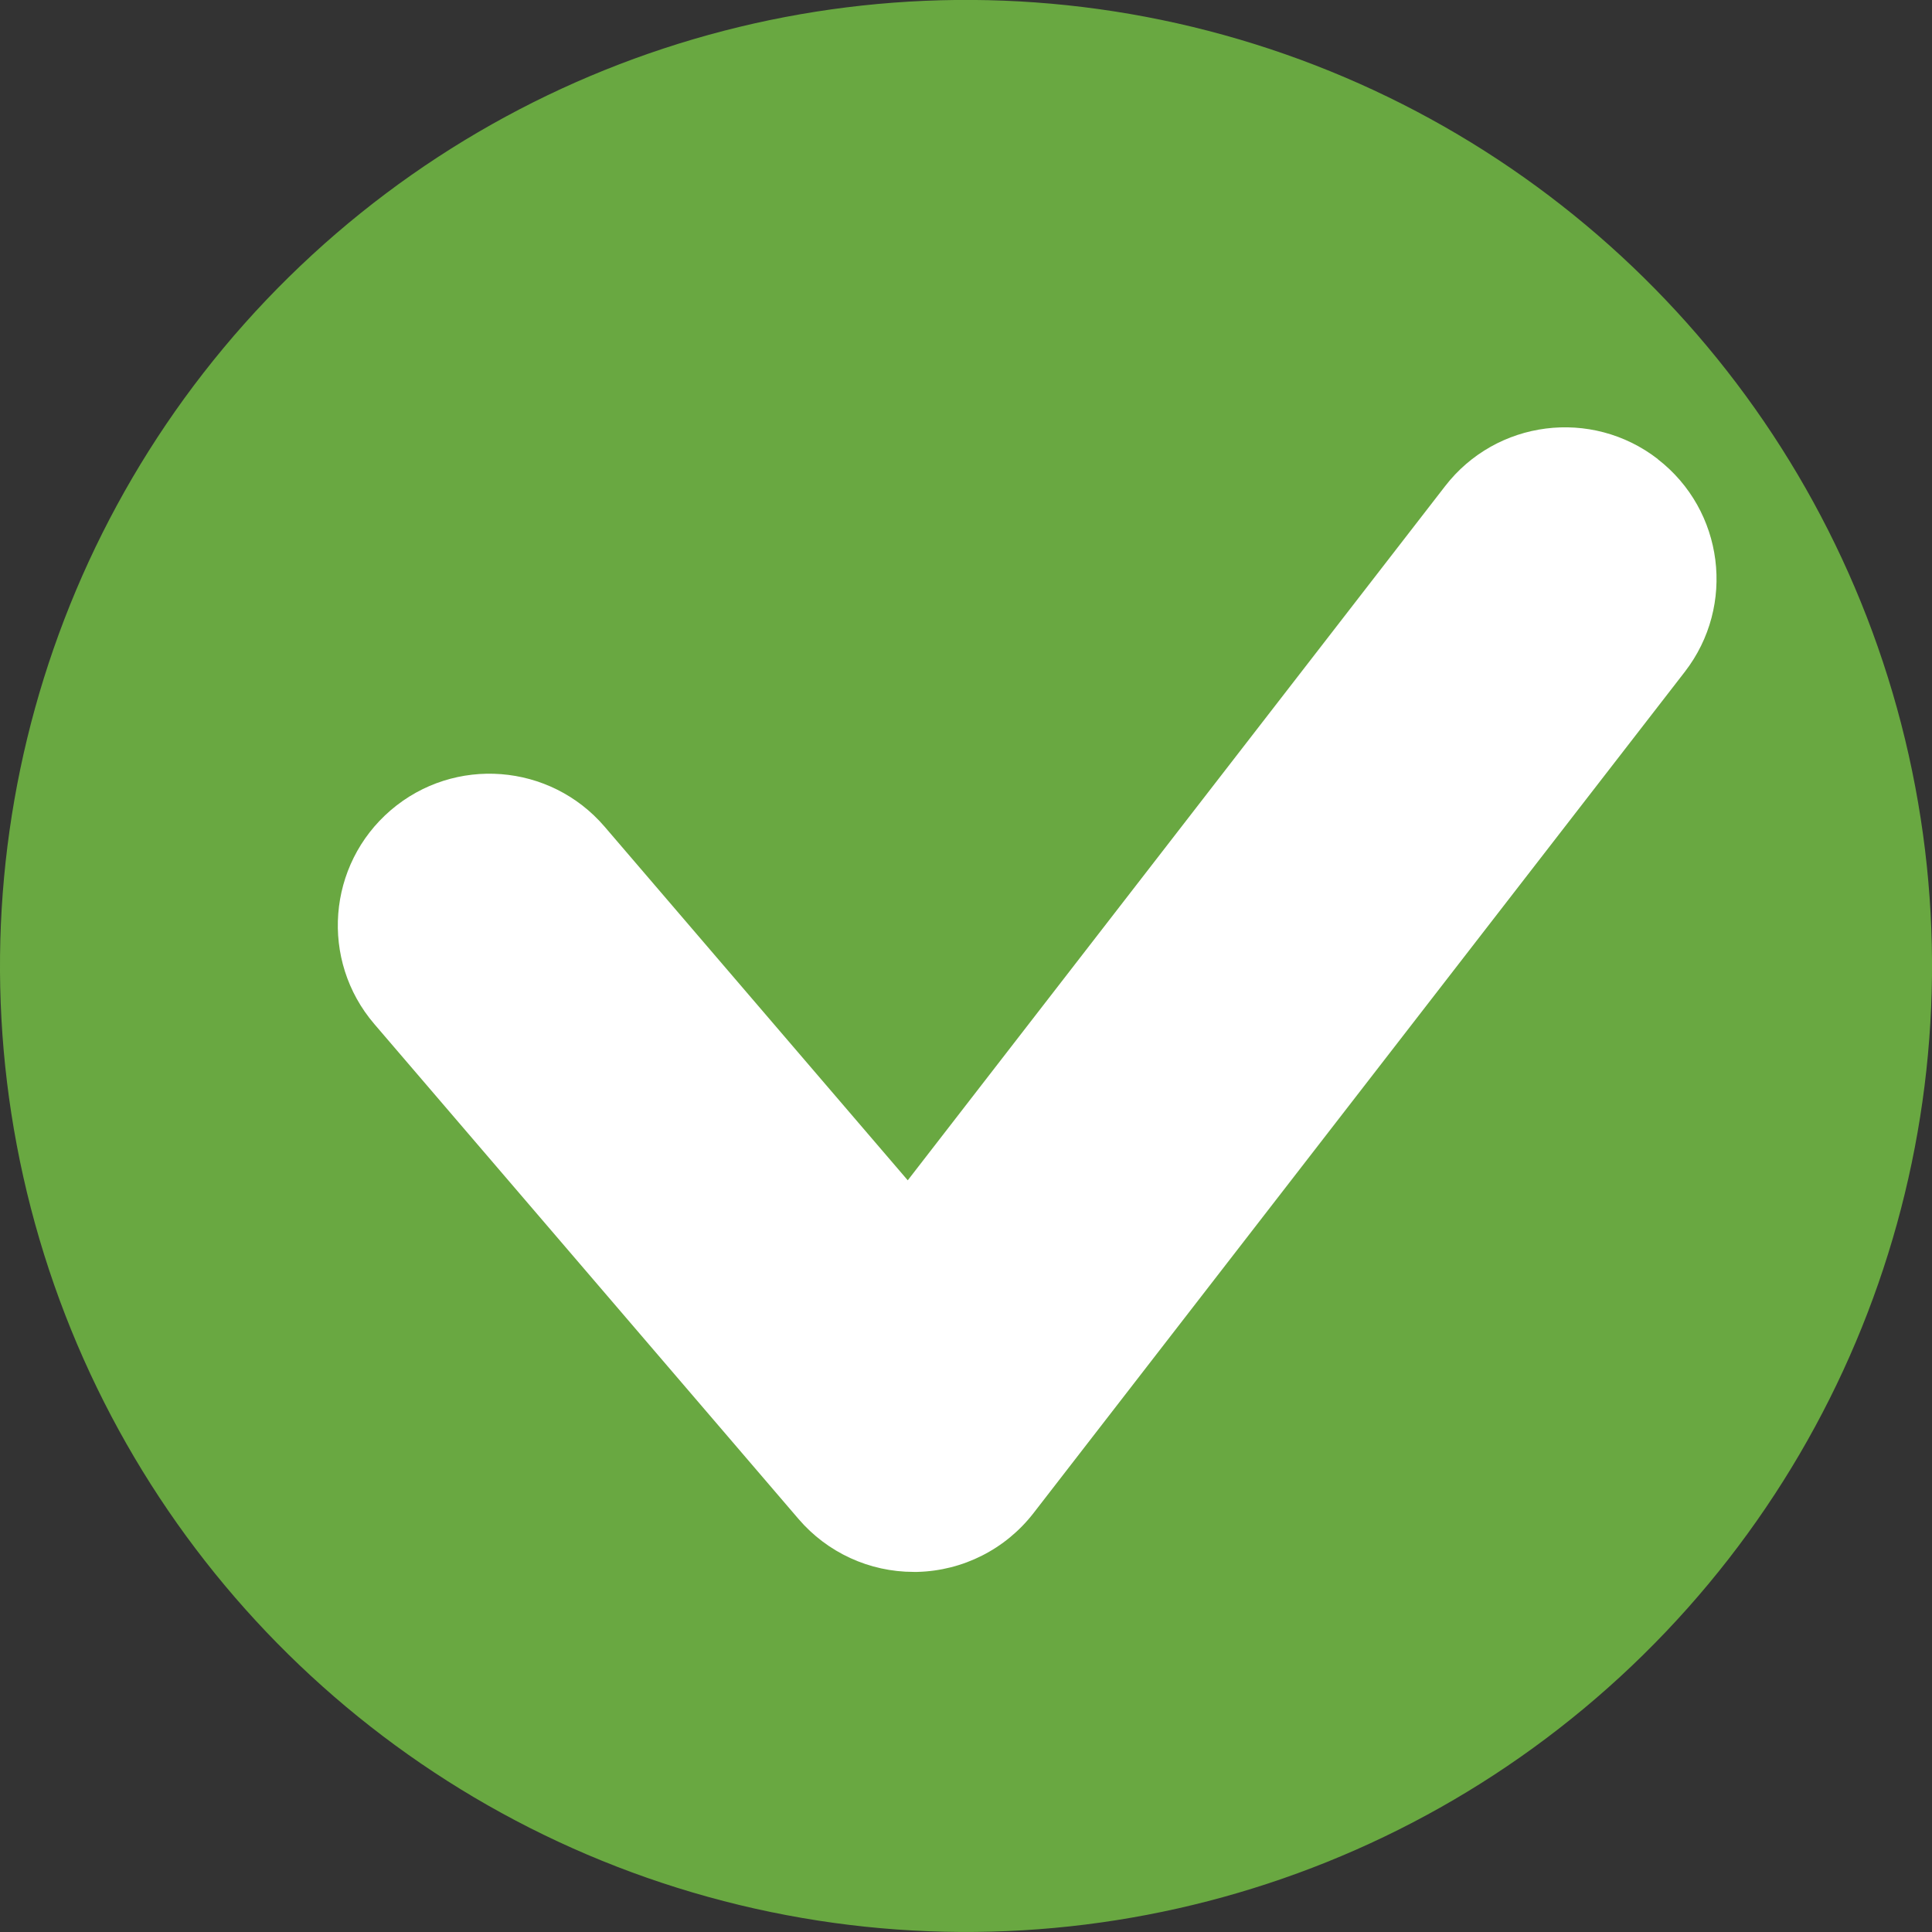
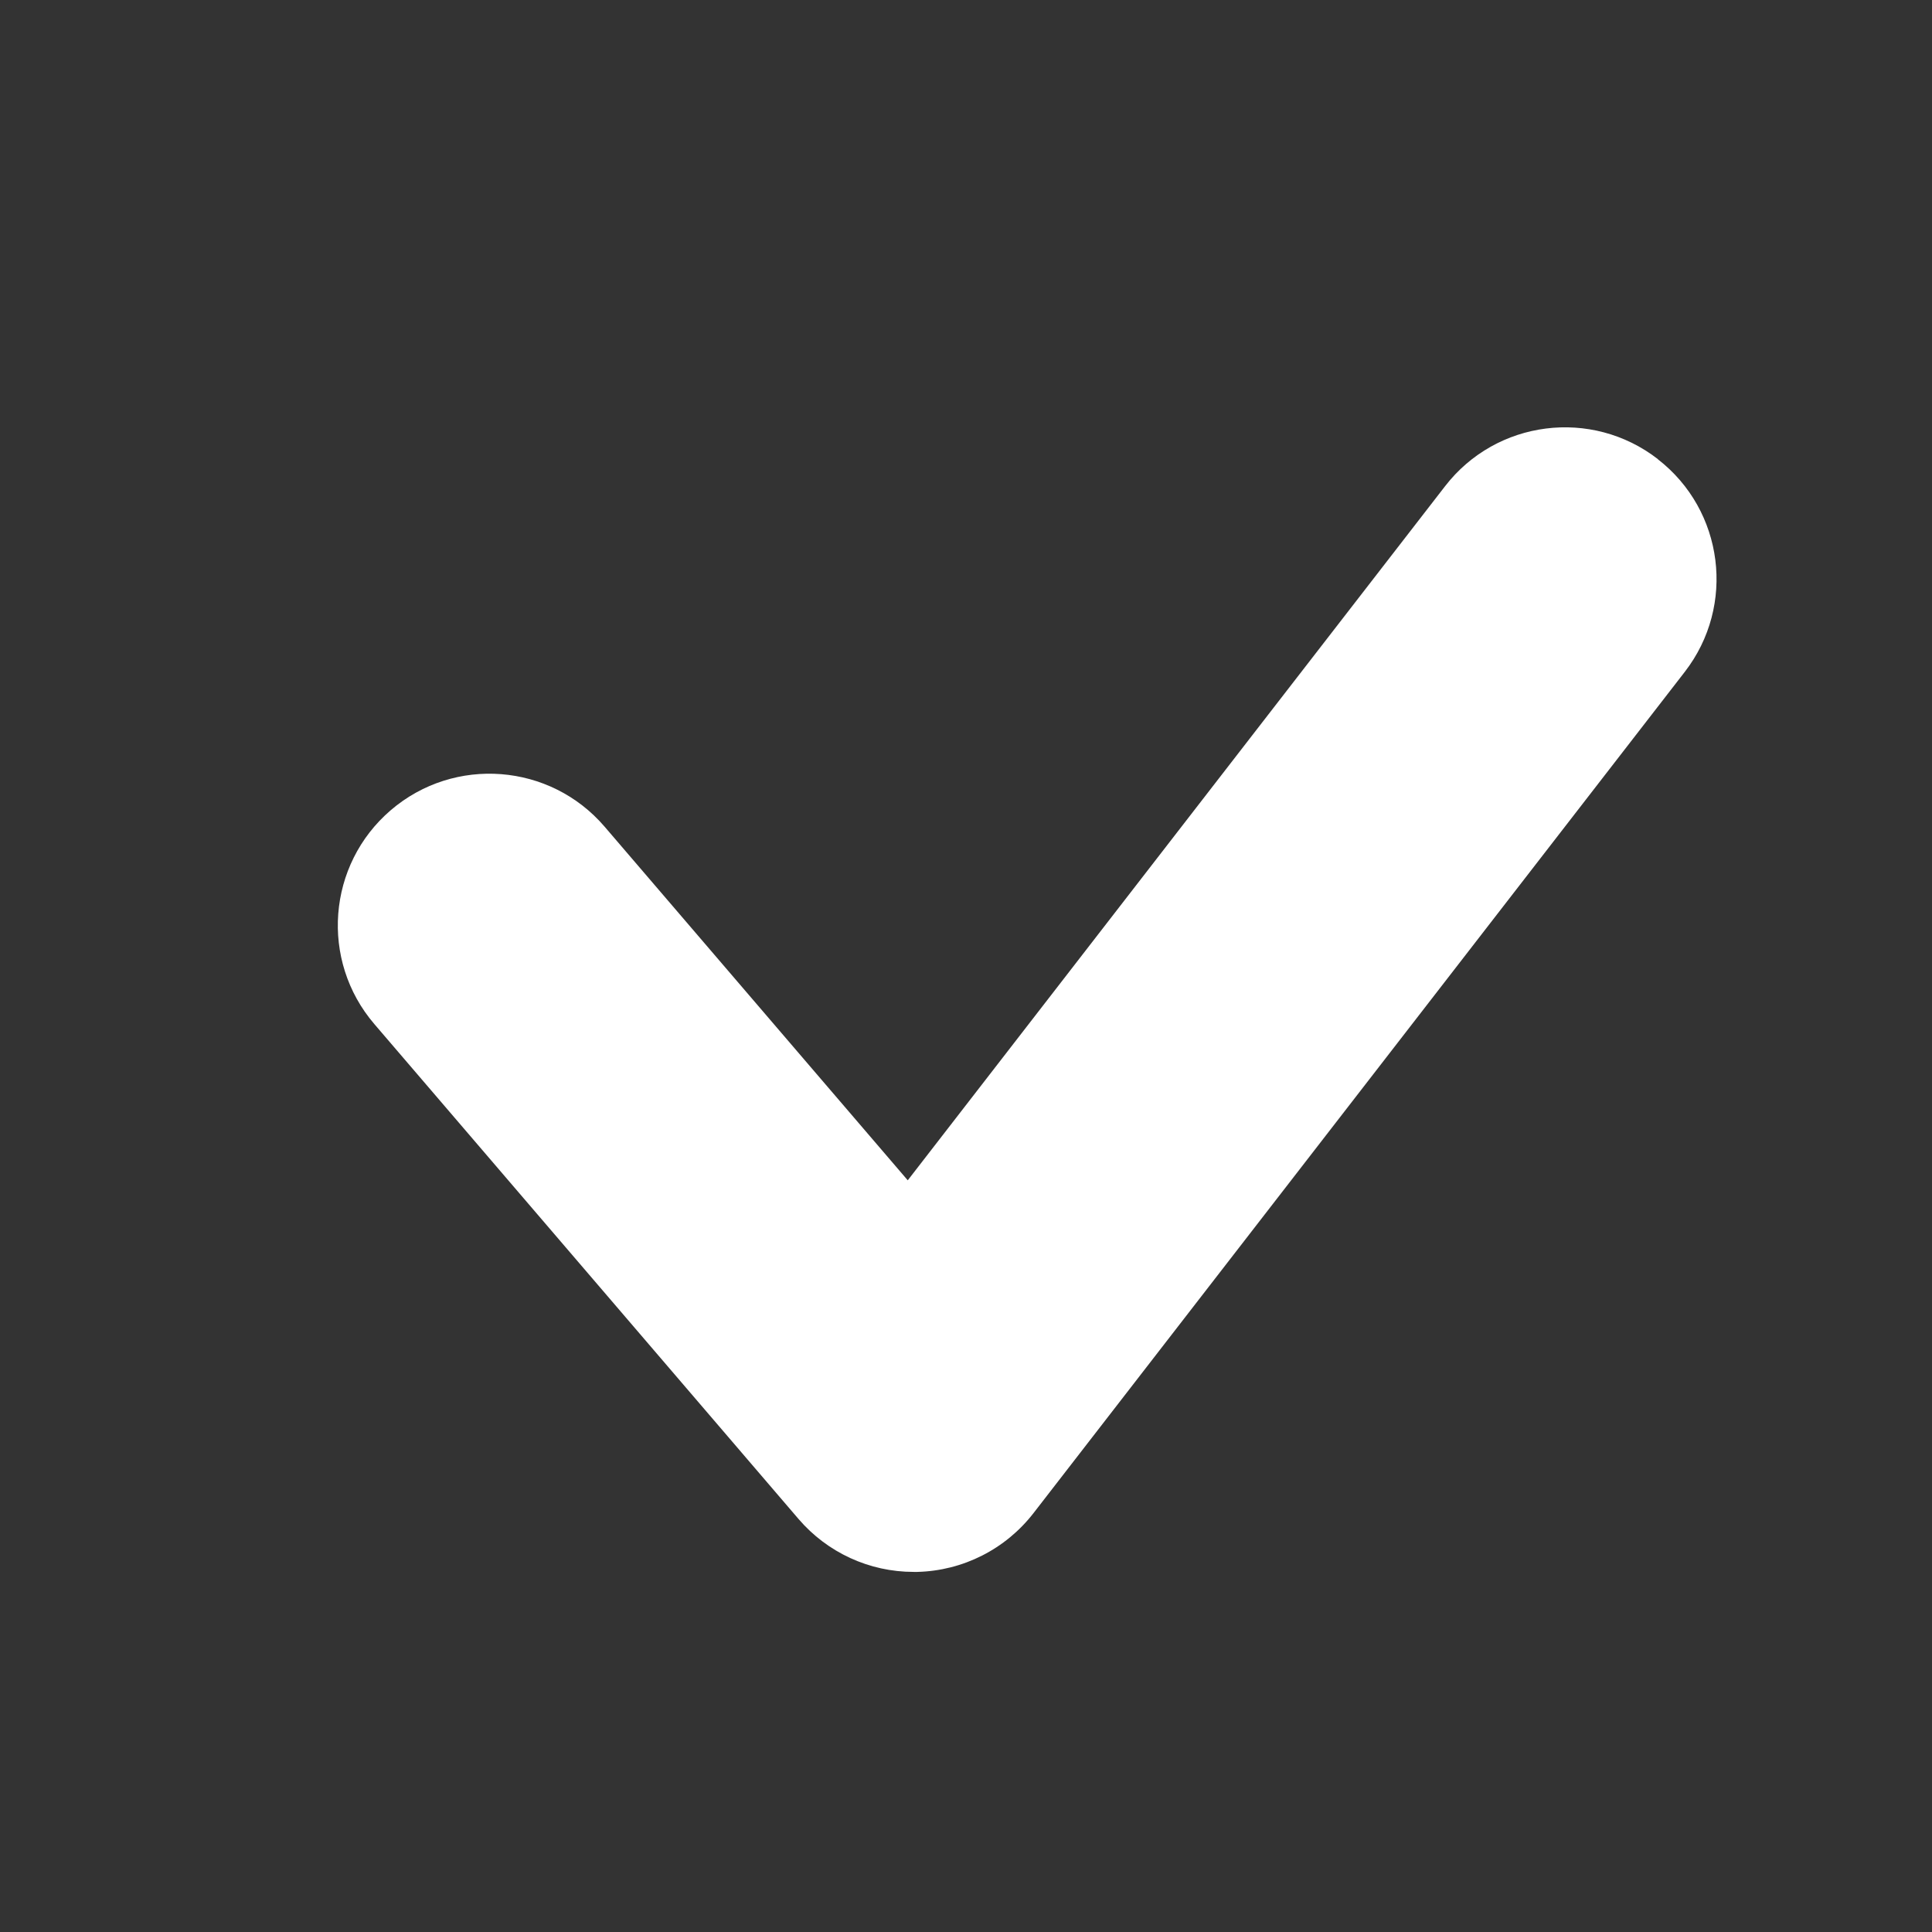
<svg xmlns="http://www.w3.org/2000/svg" id="Ebene_2" viewBox="0 0 23.682 23.682">
  <rect x="0" y="0" width="23.682" height="23.682" fill="#333333" stroke="none" />
  <defs>
    <style>.cls-1{fill:#fff;}.cls-1,.cls-2{stroke-width:0px;}.cls-2{fill:#69a841;}</style>
  </defs>
  <g id="Ebene_1-2">
-     <circle class="cls-2" cx="11.841" cy="11.841" r="11.841" transform="translate(-2.731 20.091) rotate(-74.518)" />
    <path class="cls-1" d="M20.321,5.627c-.812-.628-1.979-.48-2.607.332l-6.587,8.509-3.716-4.335c-.668-.779-1.841-.87-2.621-.202-.779.668-.87,1.841-.202,2.621l5.2,6.067c.354.413.869.649,1.411.649.016,0,.031,0,.046,0,.559-.014,1.081-.279,1.423-.72l7.984-10.313c.628-.812.48-1.979-.332-2.607Z" />
  </g>
</svg>